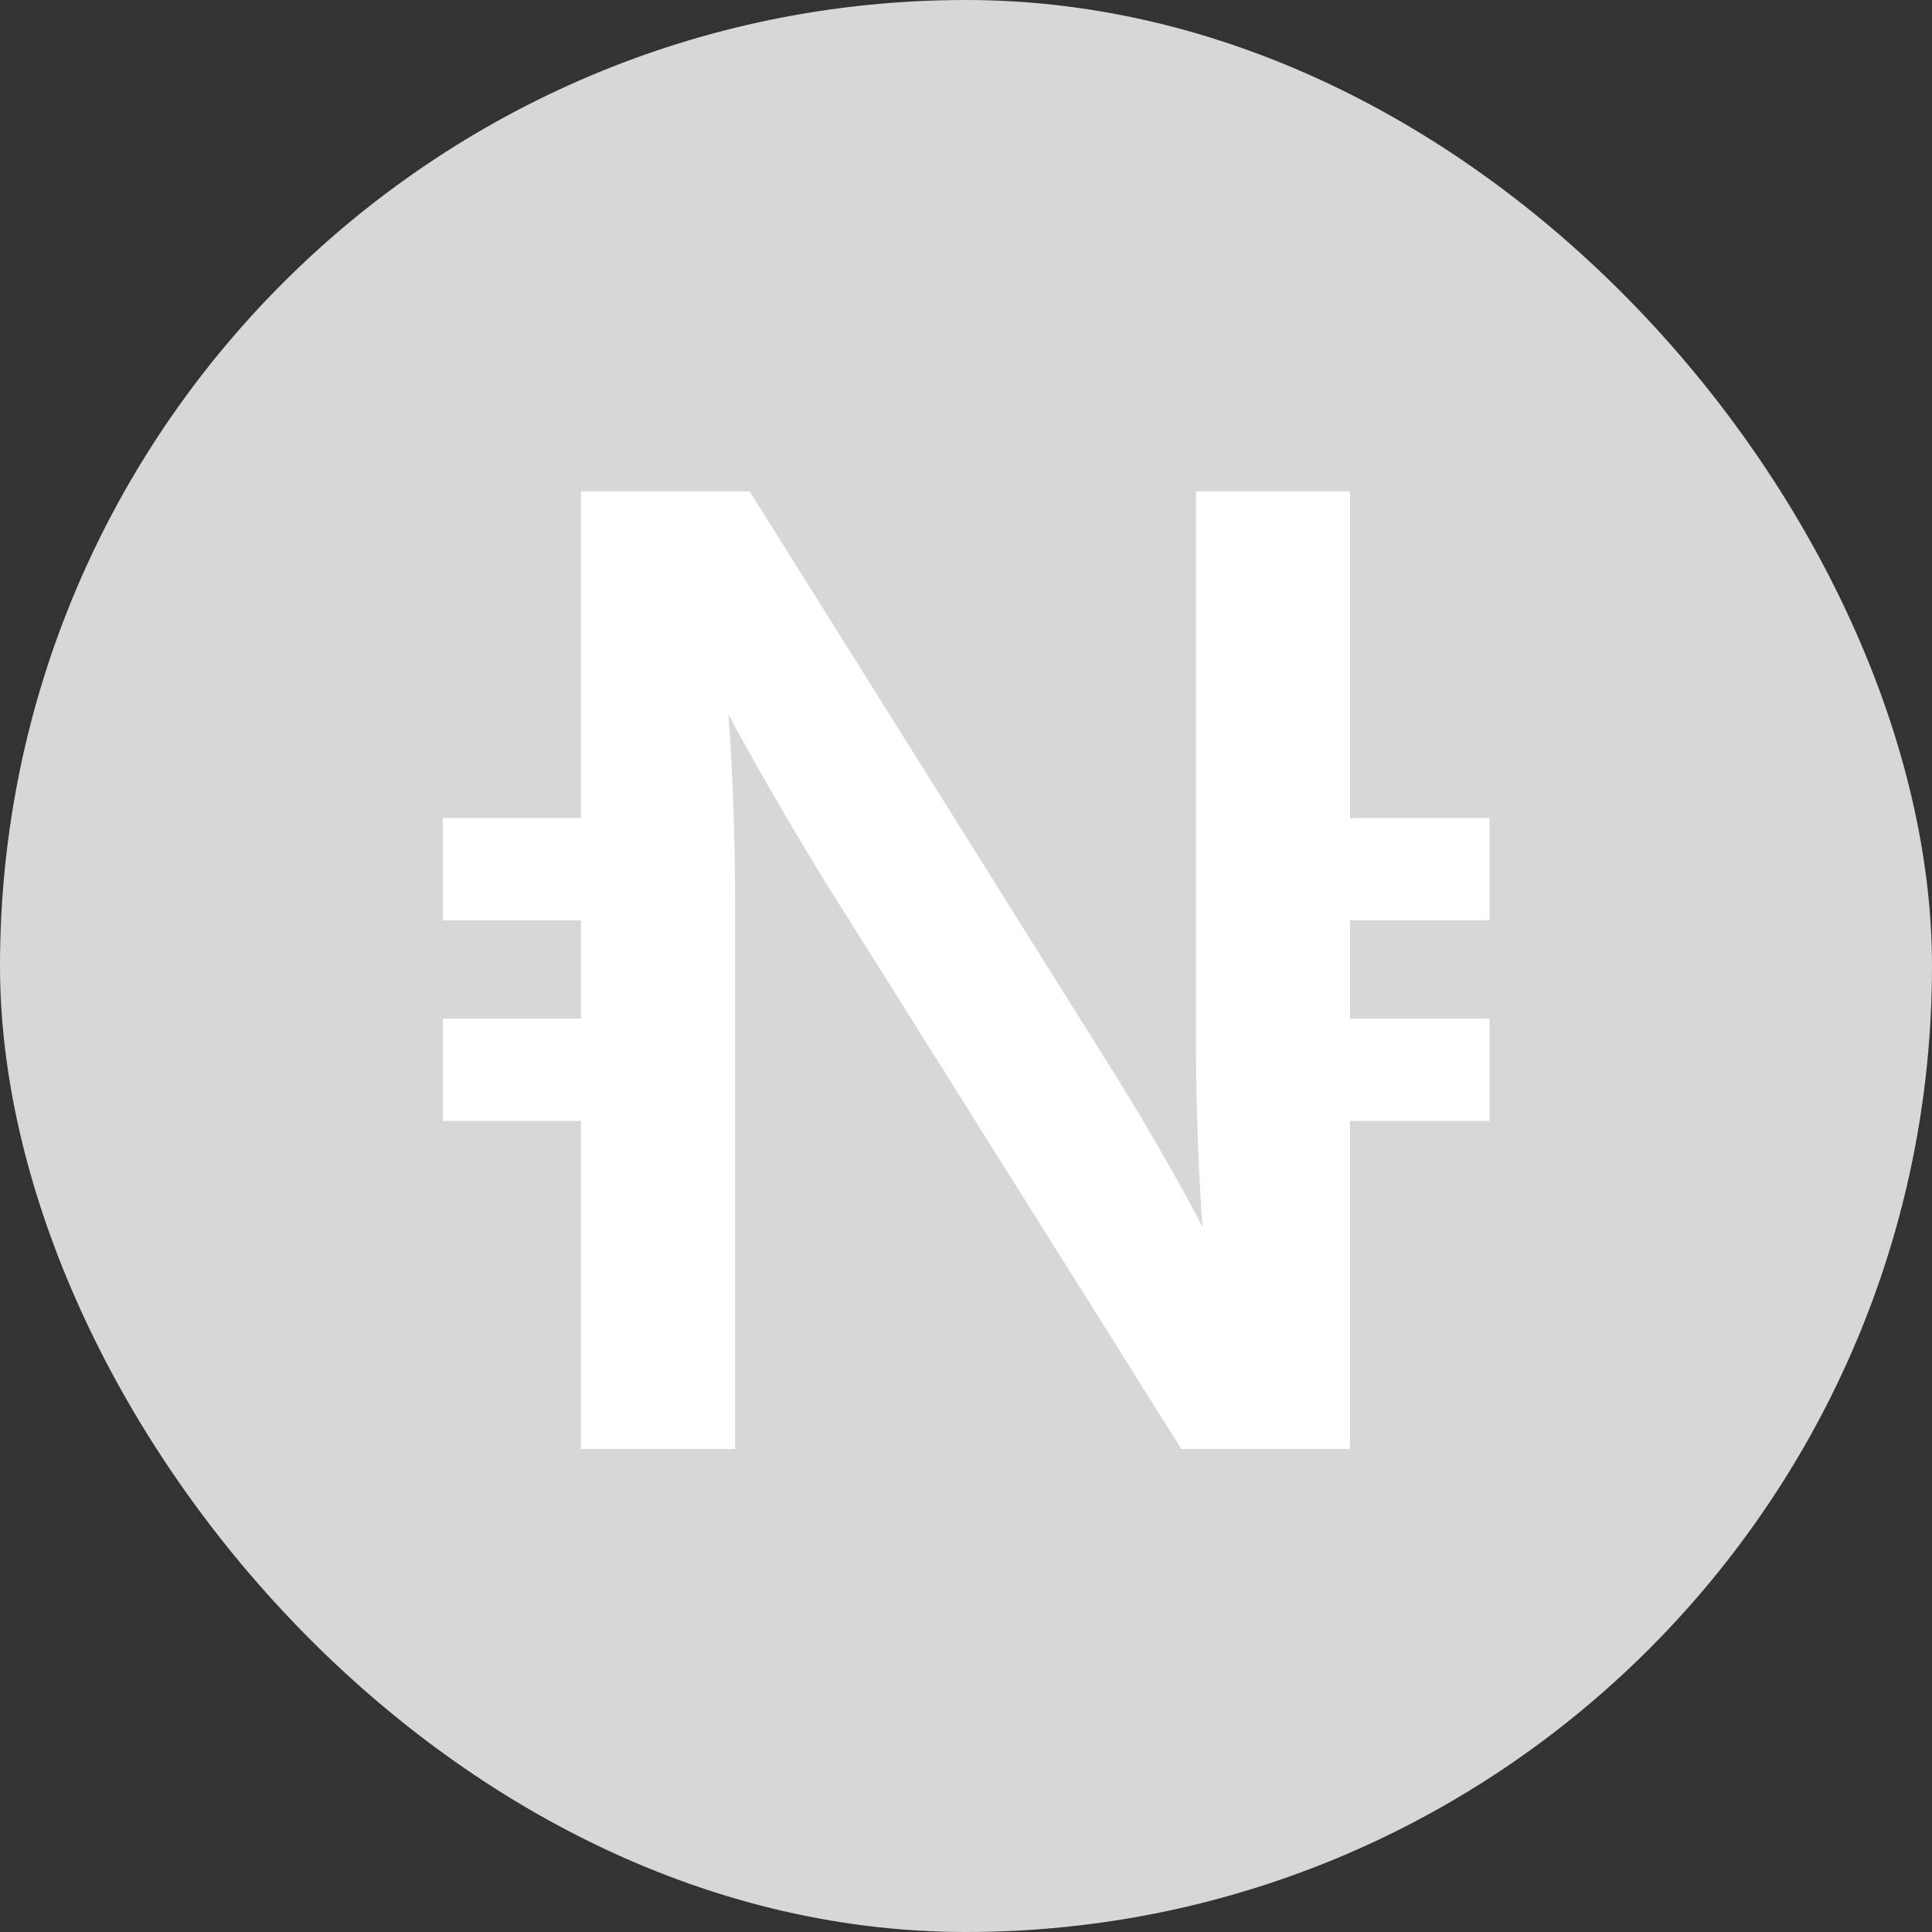
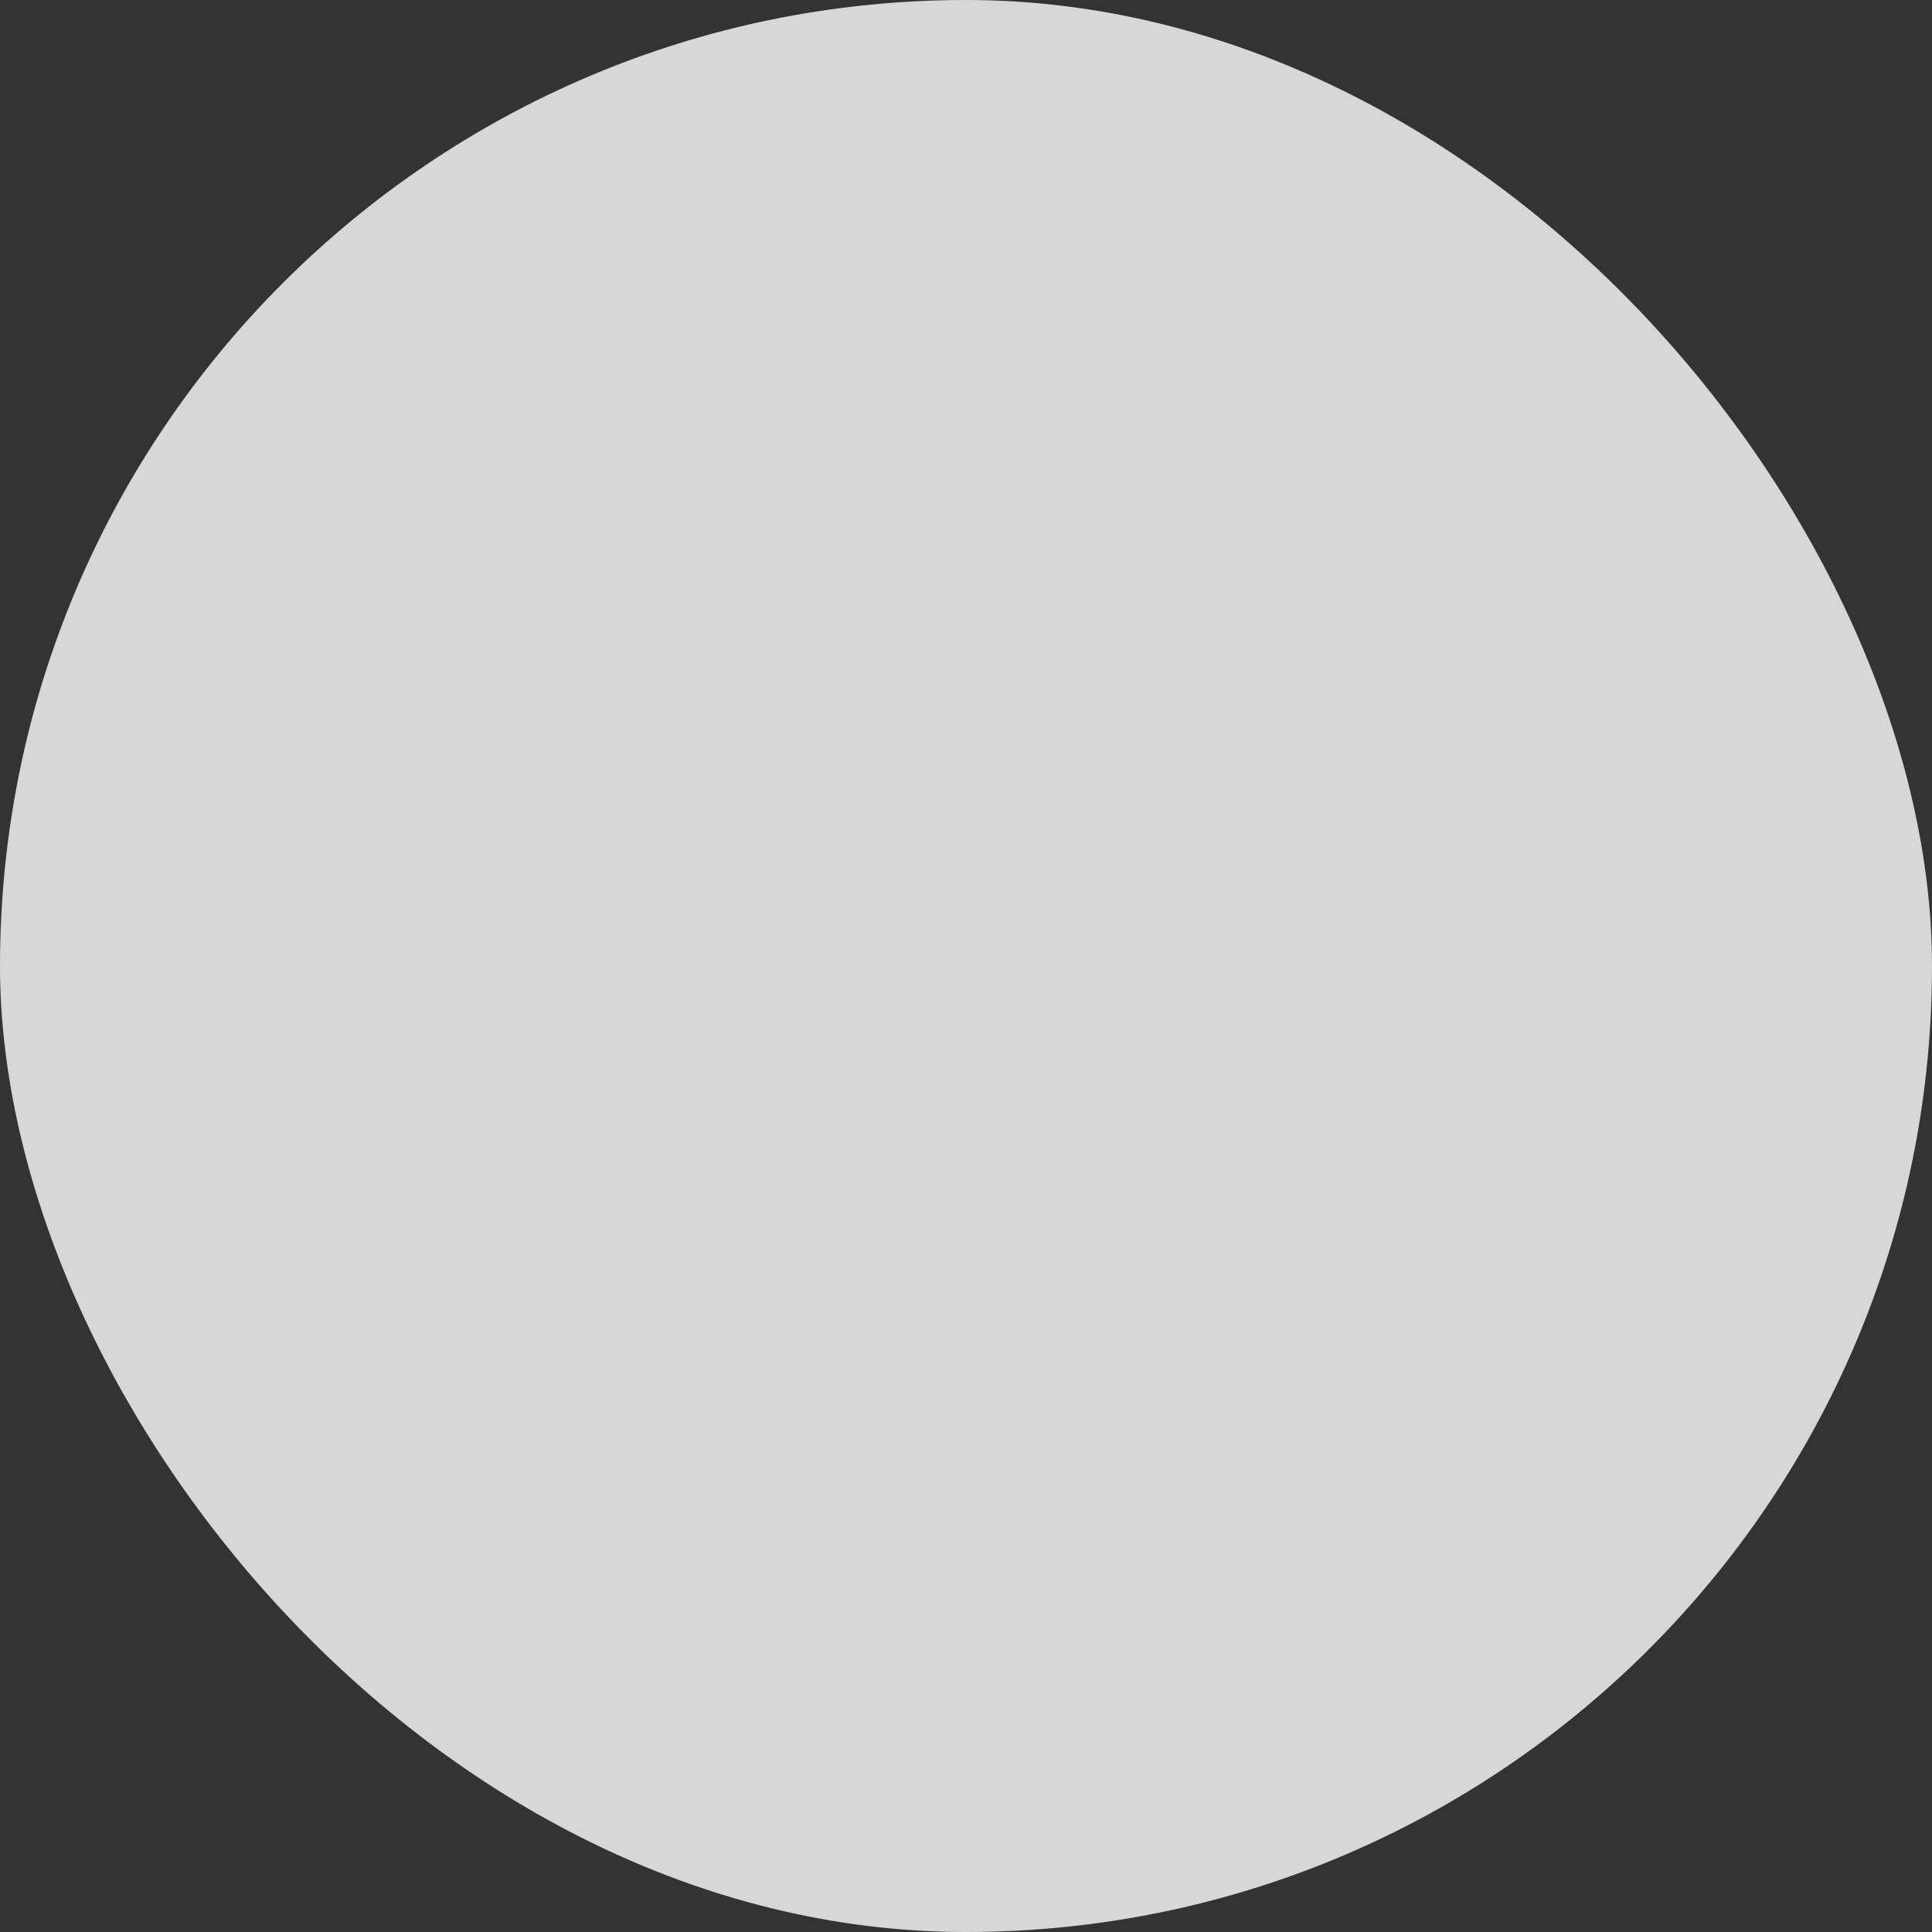
<svg xmlns="http://www.w3.org/2000/svg" width="32" height="32" viewBox="0 0 32 32" fill="none">
  <rect x="0" y="0" width="32" height="32" fill="#333333" stroke="none" />
  <rect width="32" height="32" rx="16" fill="#D7D7D7" />
-   <path d="M9.623 24V18.566H7.335V16.872H9.623V15.244H7.335V13.55H9.623V8.138H12.417L18.357 17.62C19.325 19.16 19.919 20.326 19.919 20.326C19.919 20.326 19.809 19.028 19.809 17.202V8.138H22.361V13.55H24.671V15.244H22.361V16.872H24.671V18.566H22.361V24H19.567L13.627 14.54C12.681 13 12.065 11.834 12.065 11.834C12.065 11.834 12.175 13.154 12.175 14.958V24H9.623Z" fill="white" />
</svg>